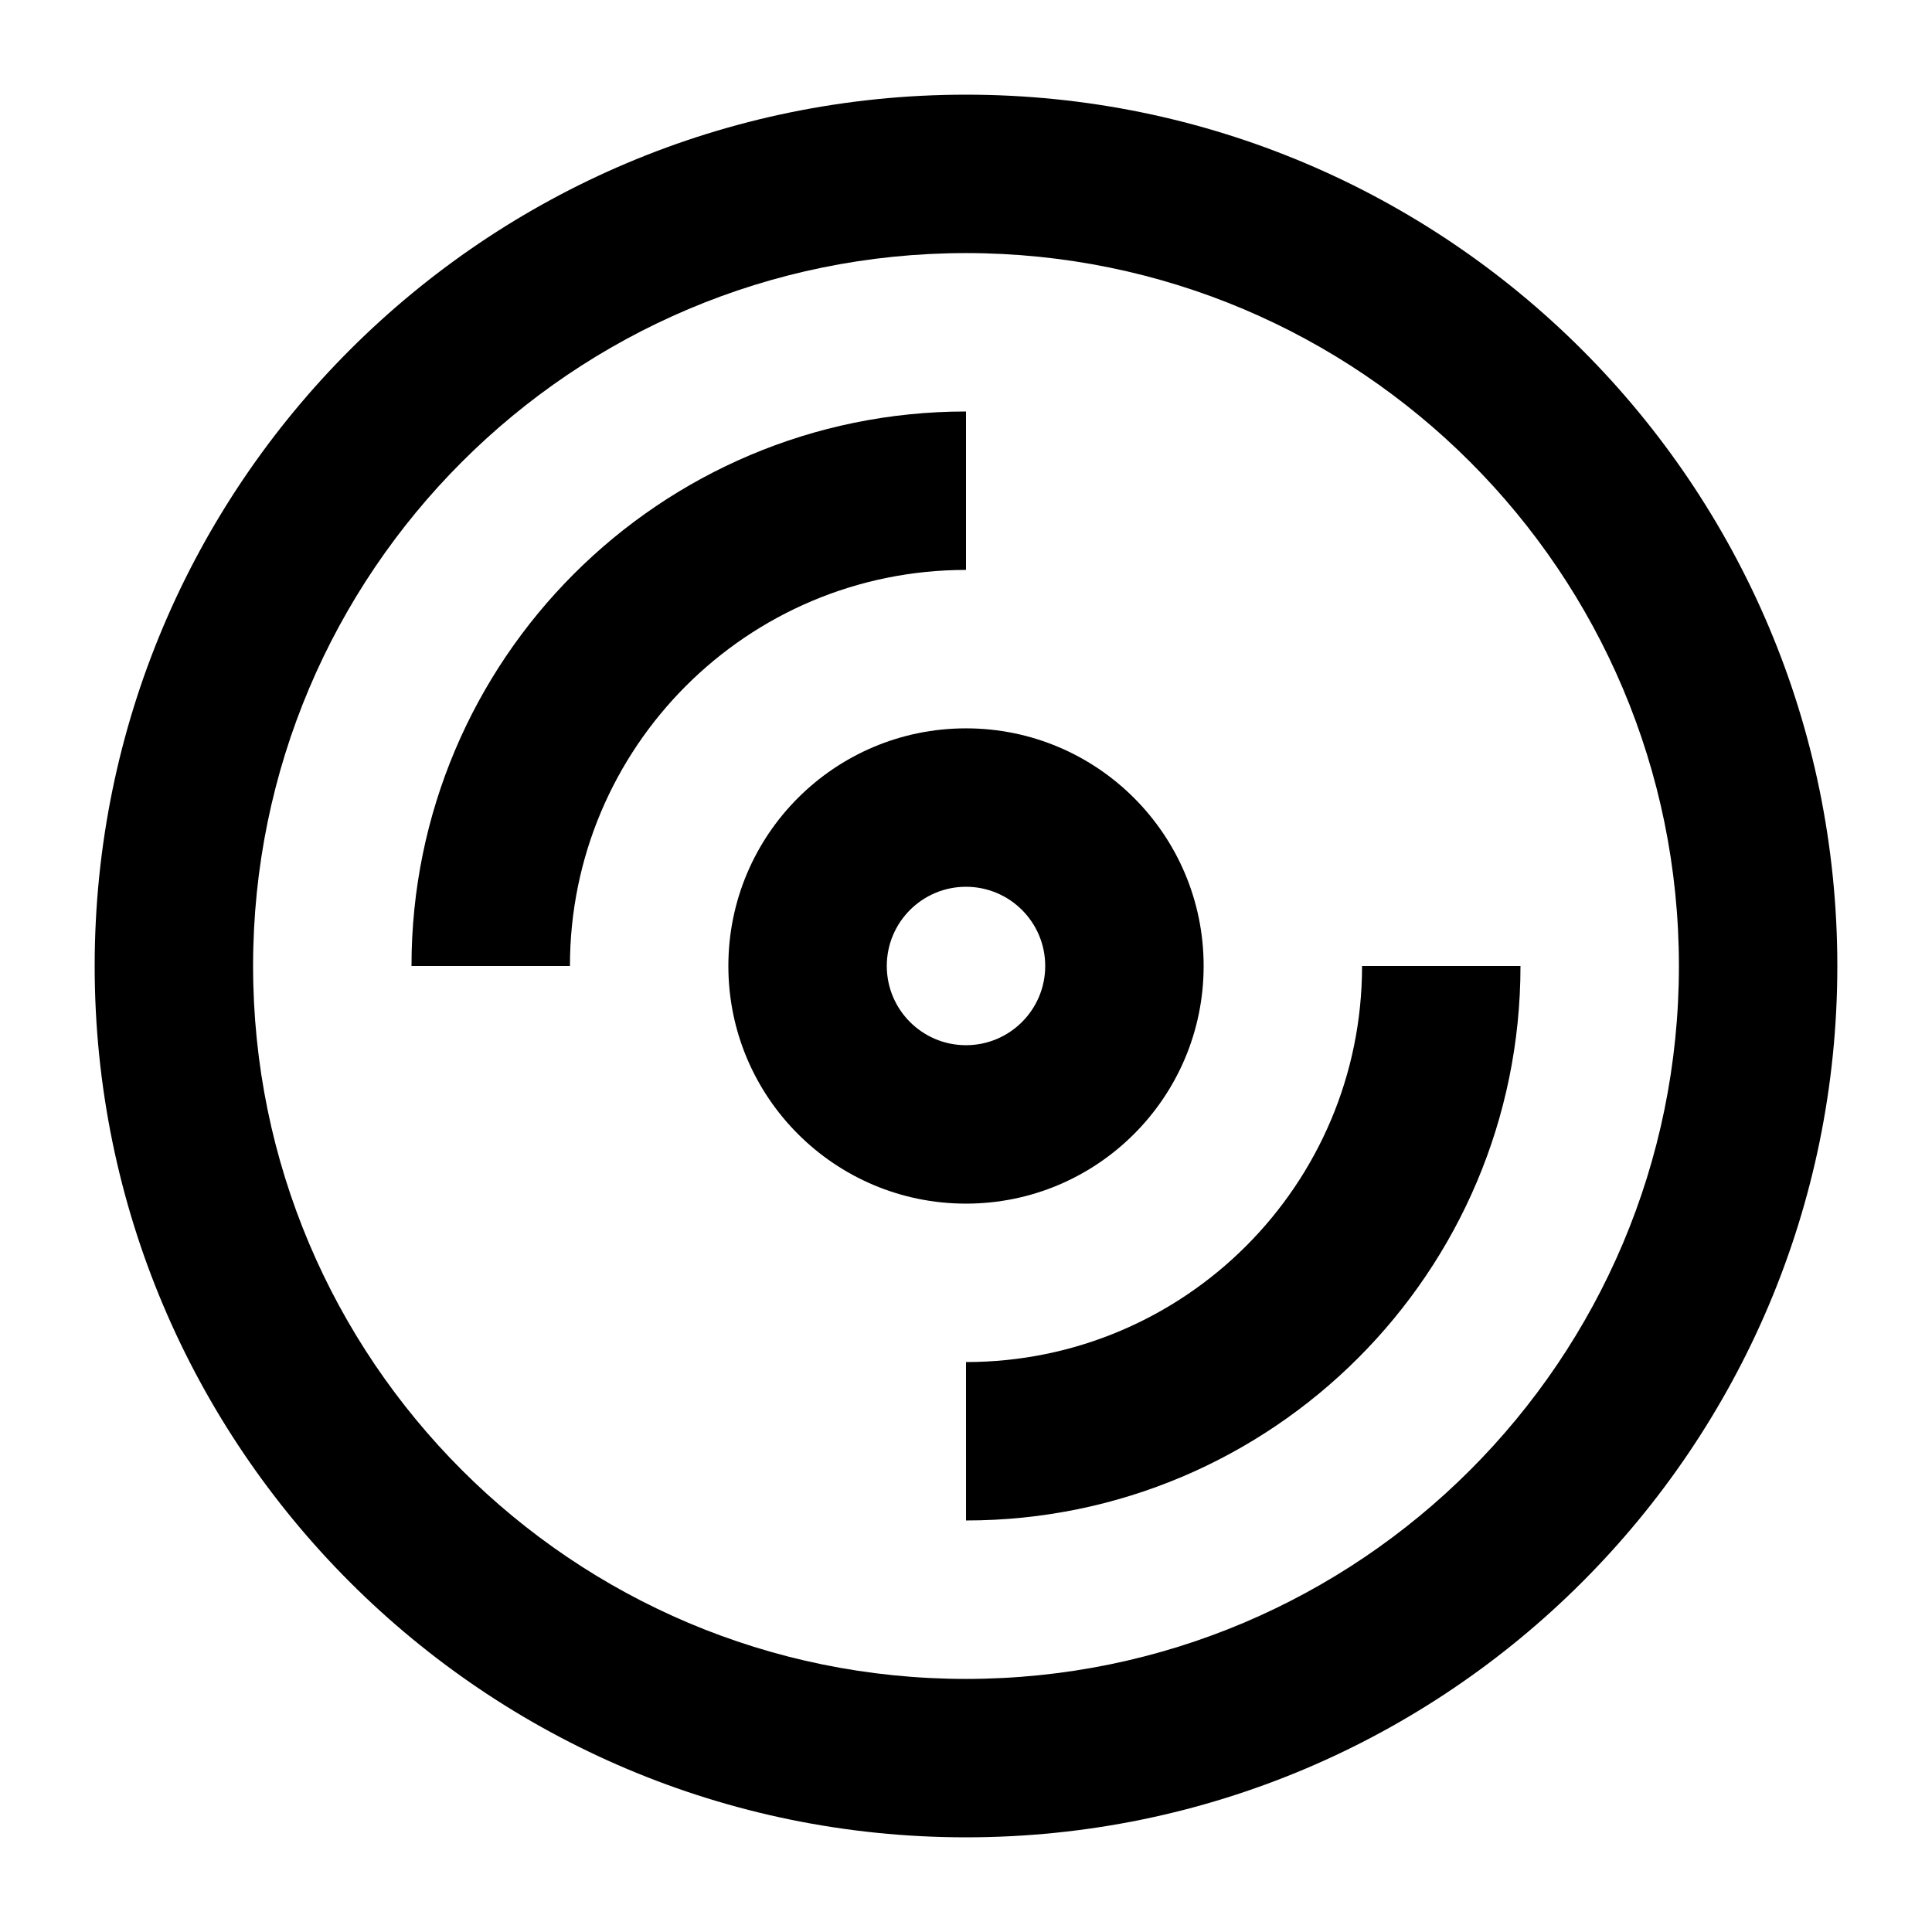
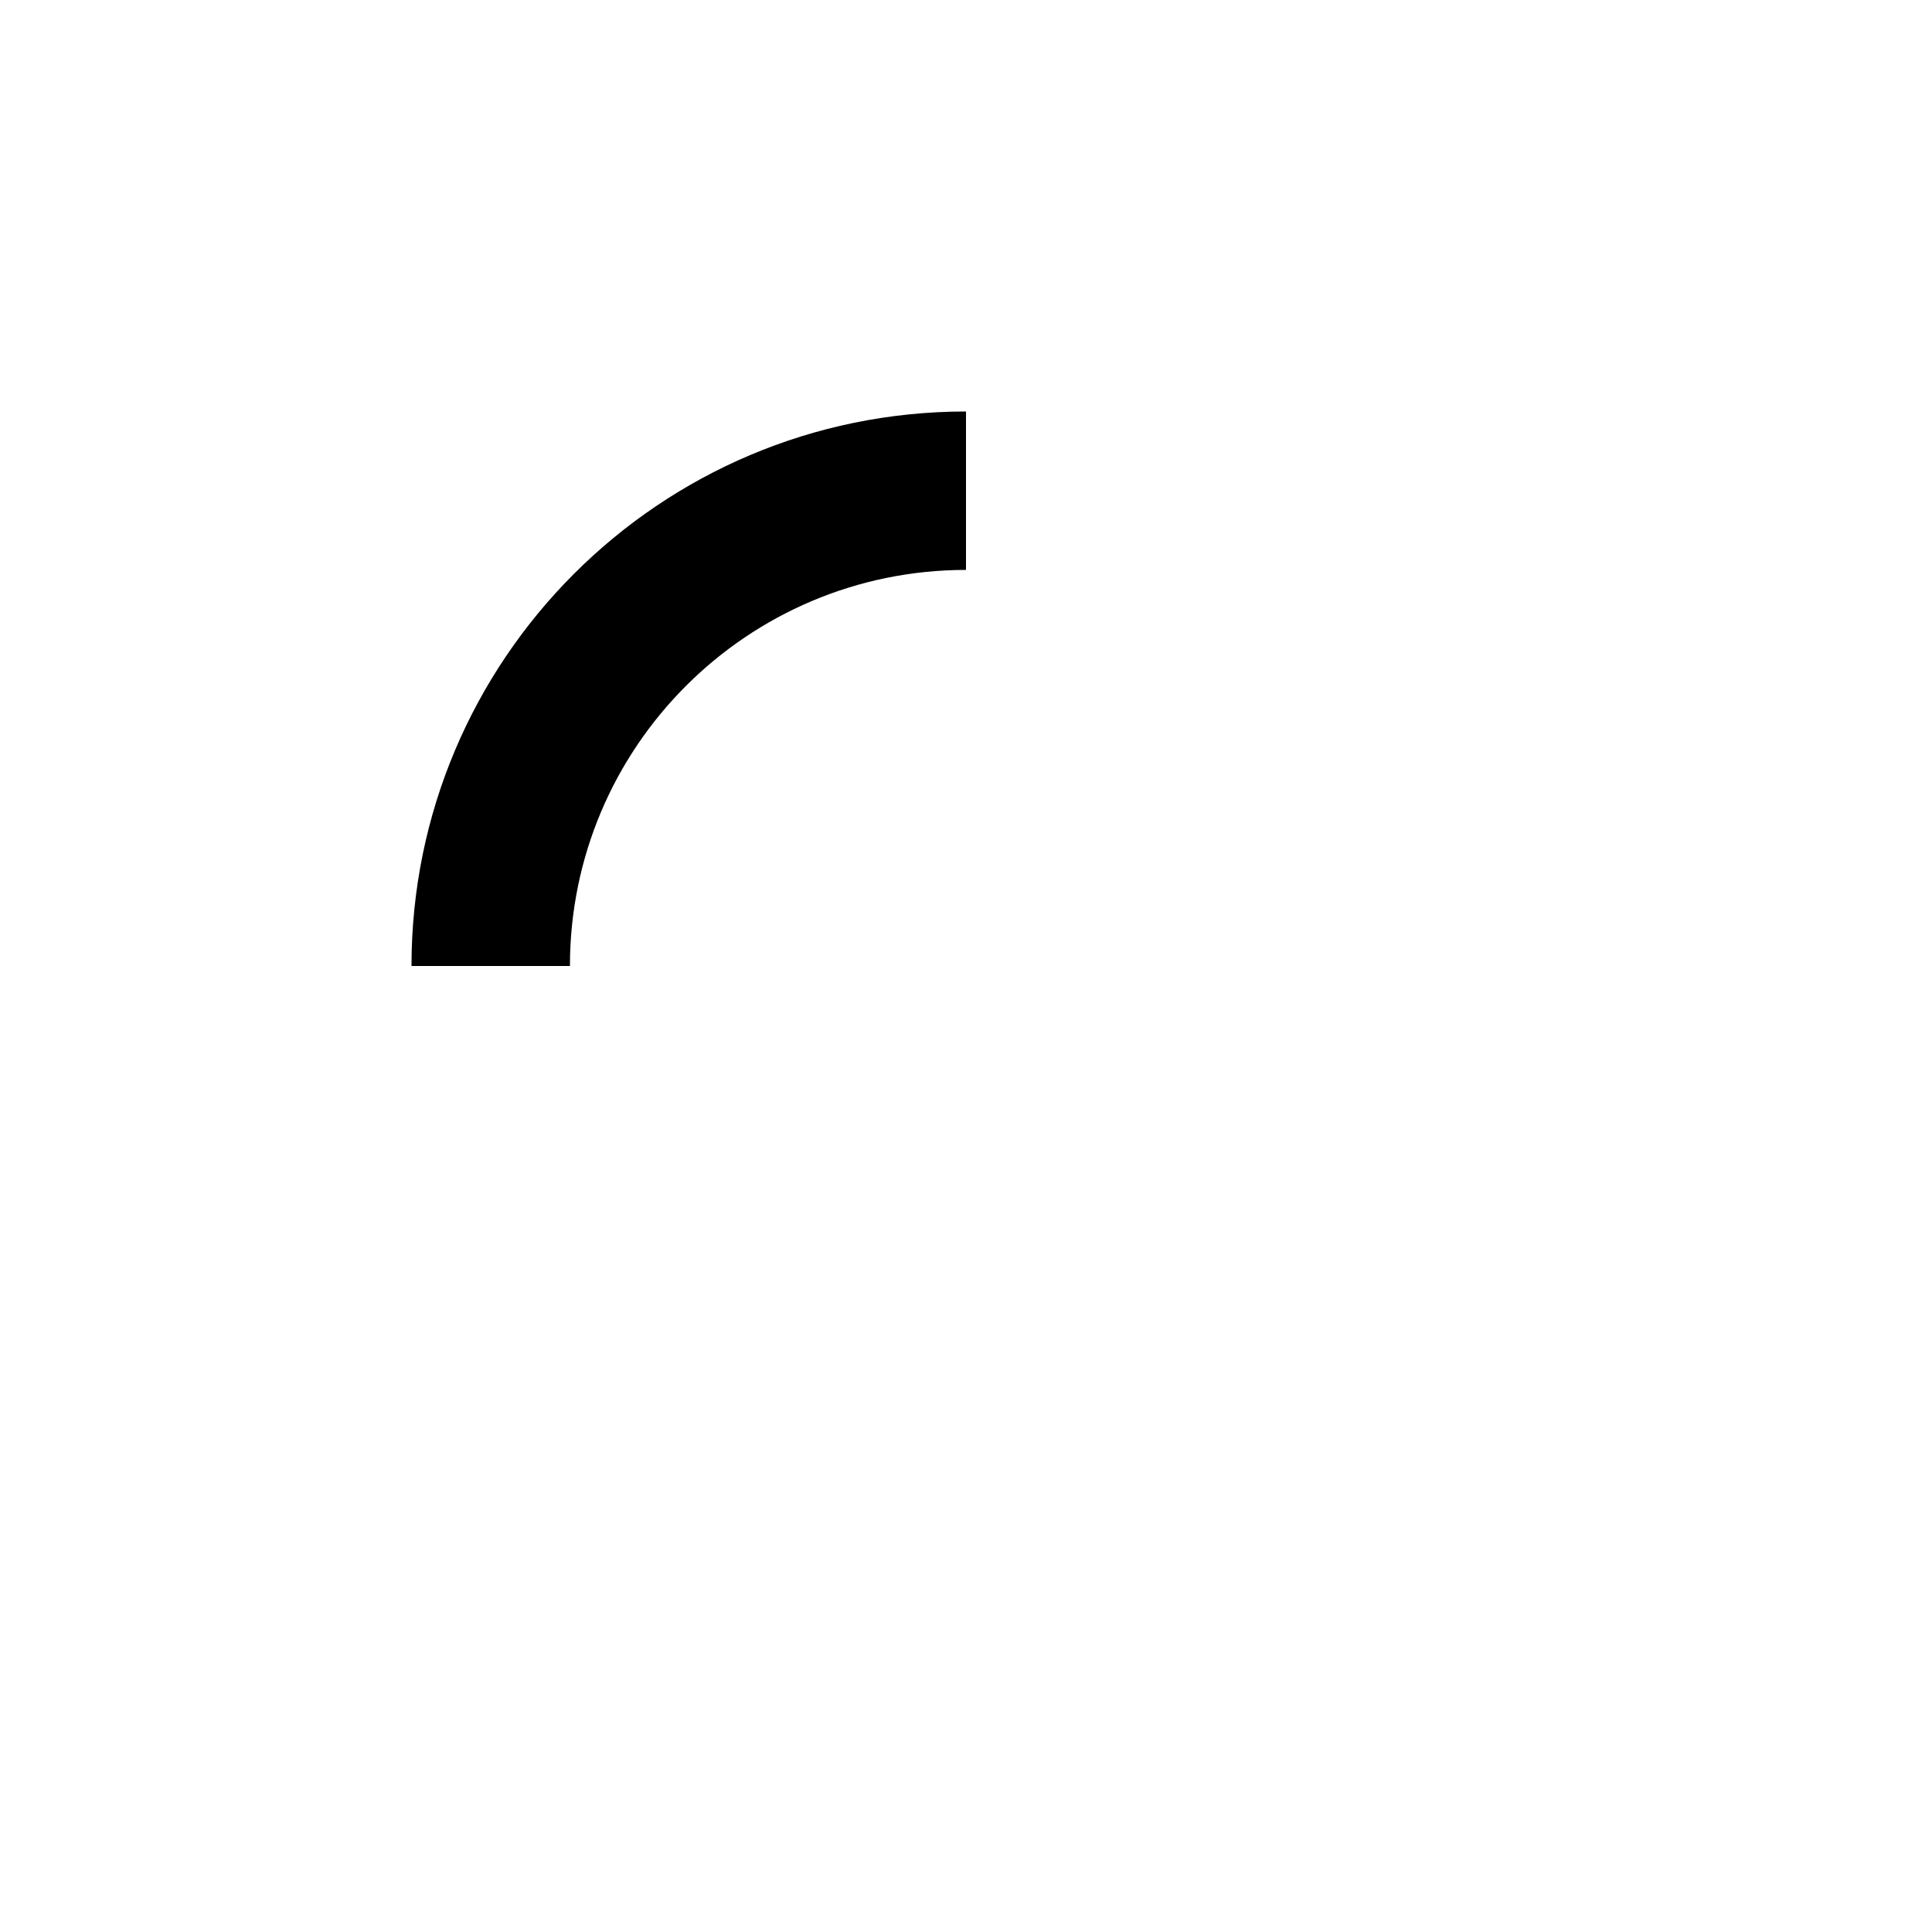
<svg xmlns="http://www.w3.org/2000/svg" fill="#000000" width="800px" height="800px" version="1.1" viewBox="144 144 512 512">
  <g>
-     <path d="m400 337.02c-34.785 0-62.977 28.191-62.977 62.977 0 34.781 28.191 62.977 62.977 62.977 34.781 0 62.977-28.195 62.977-62.977 0-34.785-28.195-62.977-62.977-62.977zm-20.992 62.977c0 11.594 9.398 20.992 20.992 20.992s20.992-9.398 20.992-20.992-9.398-20.992-20.992-20.992-20.992 9.398-20.992 20.992z" fill-rule="evenodd" />
    <path d="m253.05 400c0-81.156 65.789-146.95 146.95-146.95v41.984c-57.969 0-104.96 46.992-104.96 104.96z" />
-     <path d="m400 504.96c57.965 0 104.96-46.992 104.96-104.96h41.984c0 81.152-65.789 146.94-146.94 146.94z" />
-     <path d="m400 169.09c-127.53 0-230.91 103.38-230.91 230.91 0 127.53 103.38 230.91 230.91 230.91 127.53 0 230.91-103.38 230.91-230.91 0-127.53-103.38-230.91-230.91-230.91zm-188.93 230.91c0 104.34 84.586 188.93 188.93 188.93 104.34 0 188.93-84.586 188.93-188.93 0-104.34-84.586-188.93-188.93-188.93-104.34 0-188.93 84.586-188.93 188.93z" fill-rule="evenodd" />
  </g>
</svg>